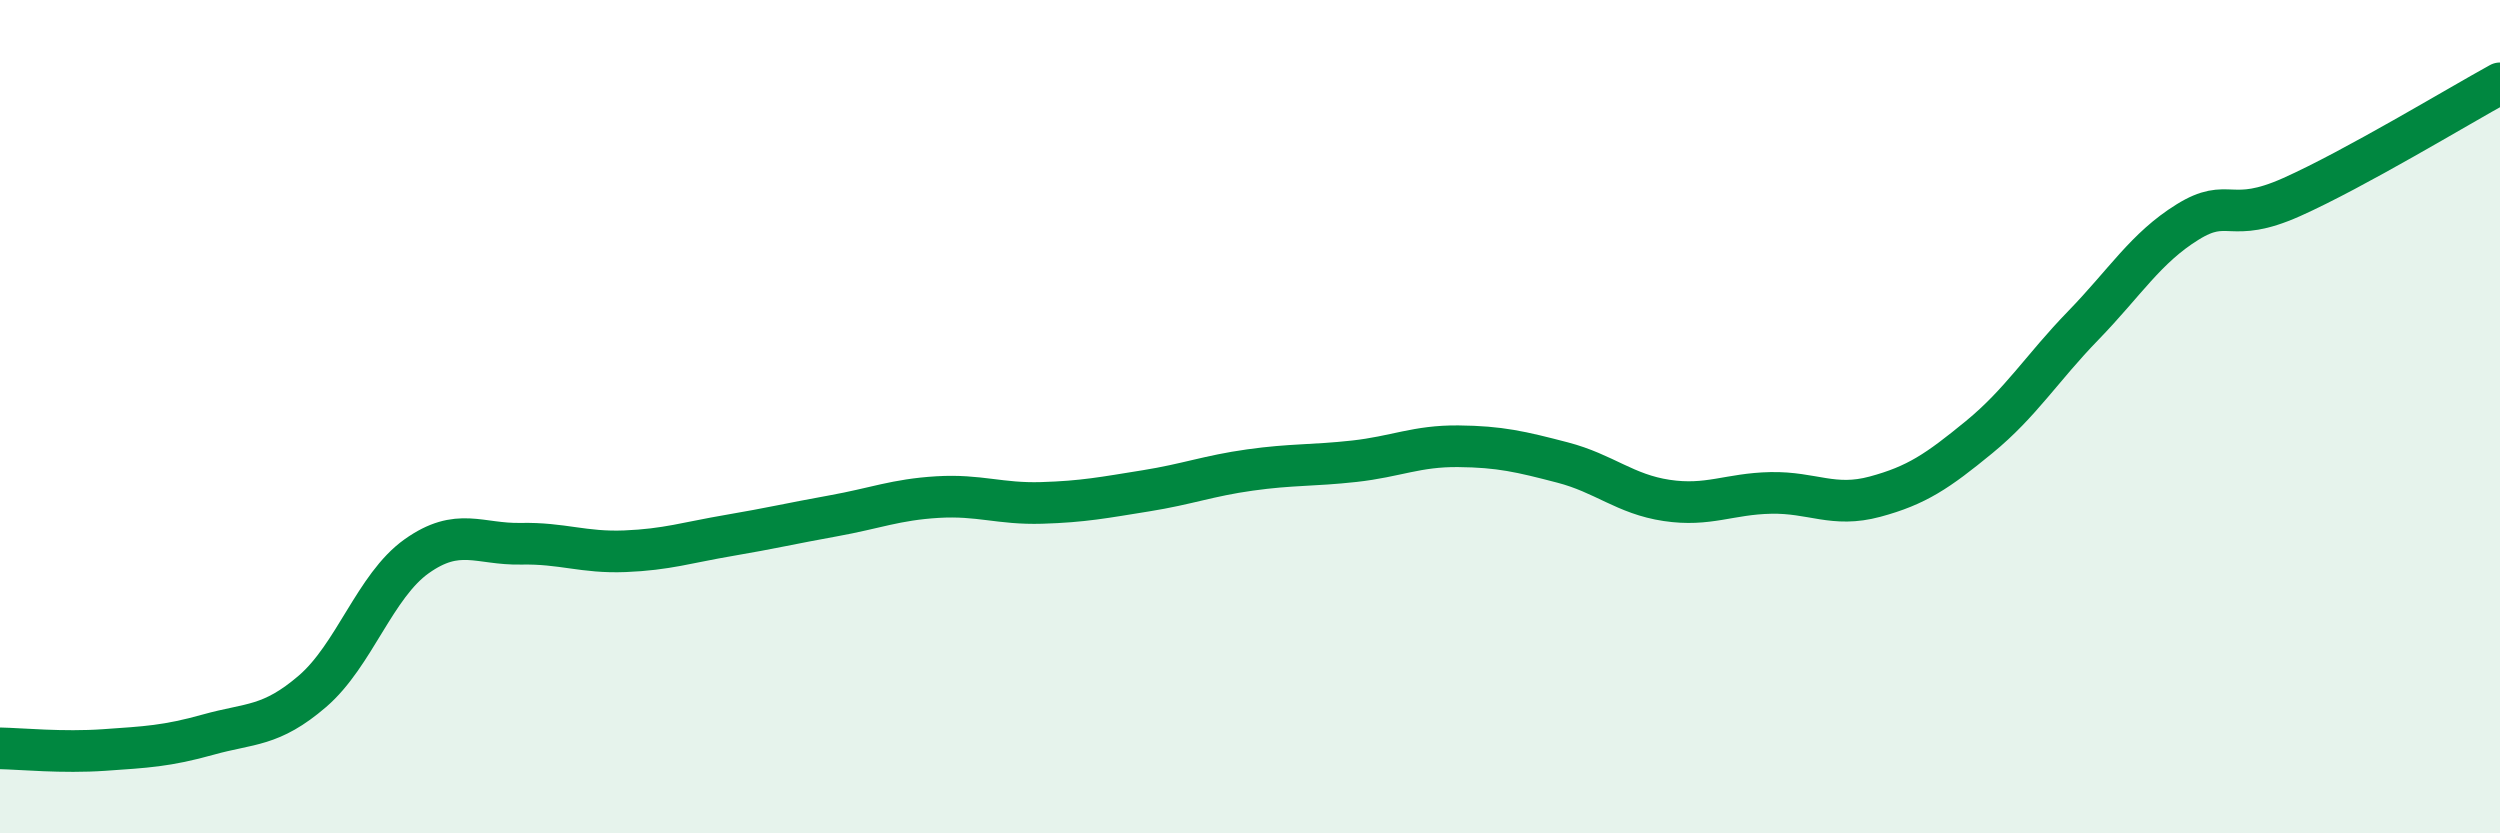
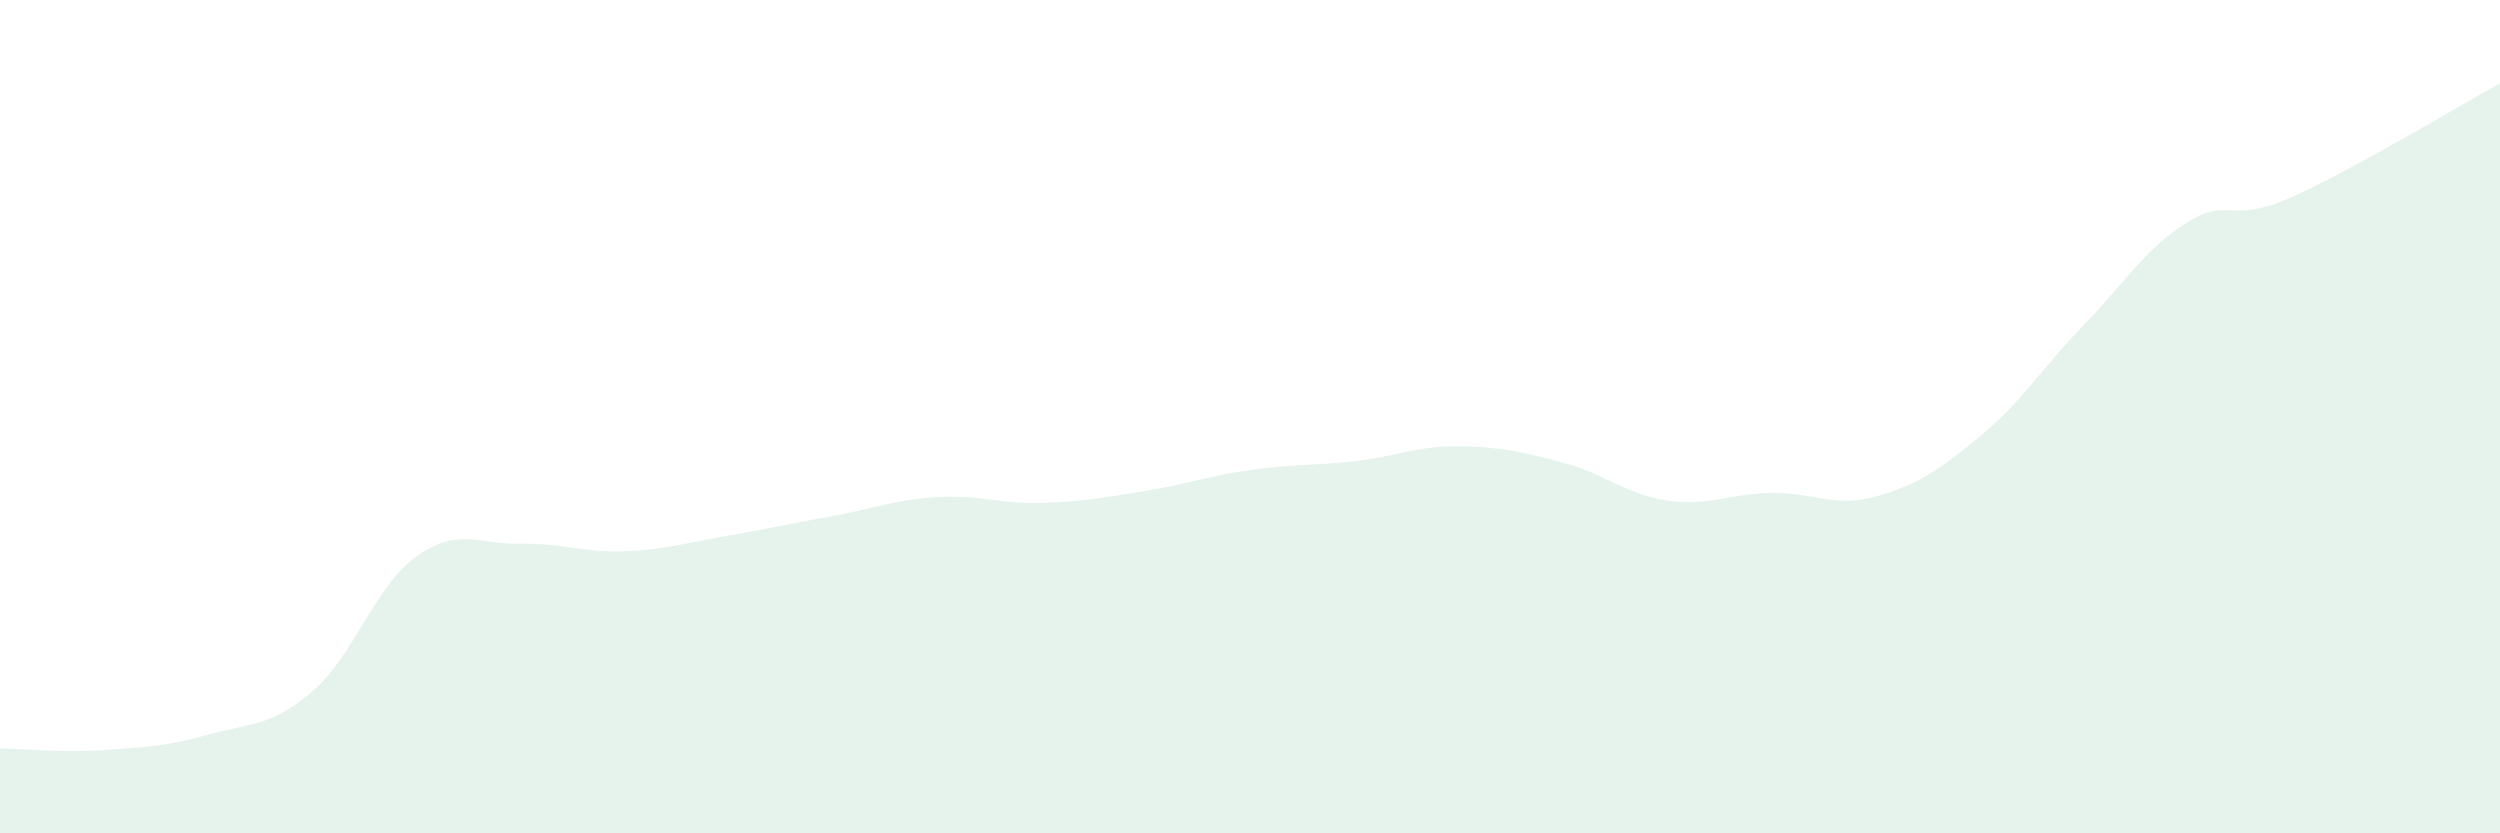
<svg xmlns="http://www.w3.org/2000/svg" width="60" height="20" viewBox="0 0 60 20">
  <path d="M 0,17.96 C 0.5,17.97 1.5,18.07 2.5,18 C 3.5,17.93 4,17.91 5,17.63 C 6,17.35 6.5,17.45 7.5,16.59 C 8.5,15.73 9,14.06 10,13.35 C 11,12.64 11.5,13.07 12.5,13.05 C 13.5,13.03 14,13.27 15,13.23 C 16,13.19 16.5,13.02 17.5,12.85 C 18.5,12.68 19,12.56 20,12.38 C 21,12.2 21.5,11.99 22.5,11.93 C 23.5,11.87 24,12.1 25,12.07 C 26,12.04 26.5,11.94 27.5,11.78 C 28.5,11.62 29,11.42 30,11.28 C 31,11.14 31.5,11.18 32.5,11.07 C 33.5,10.96 34,10.7 35,10.71 C 36,10.72 36.5,10.84 37.5,11.1 C 38.5,11.36 39,11.86 40,12.01 C 41,12.16 41.5,11.85 42.5,11.83 C 43.5,11.81 44,12.19 45,11.92 C 46,11.65 46.5,11.31 47.5,10.49 C 48.5,9.67 49,8.84 50,7.81 C 51,6.78 51.5,5.95 52.5,5.33 C 53.5,4.71 53.5,5.4 55,4.73 C 56.5,4.06 59,2.55 60,2L60 20L0 20Z" fill="#008740" opacity="0.1" stroke-linecap="round" stroke-linejoin="round" />
-   <path d="M 0,17.96 C 0.5,17.97 1.5,18.07 2.5,18 C 3.5,17.93 4,17.91 5,17.63 C 6,17.35 6.5,17.45 7.5,16.59 C 8.5,15.73 9,14.06 10,13.35 C 11,12.64 11.5,13.07 12.5,13.05 C 13.5,13.03 14,13.27 15,13.23 C 16,13.19 16.5,13.02 17.5,12.85 C 18.5,12.68 19,12.56 20,12.38 C 21,12.2 21.5,11.99 22.5,11.93 C 23.5,11.87 24,12.1 25,12.07 C 26,12.04 26.5,11.94 27.5,11.78 C 28.5,11.62 29,11.42 30,11.28 C 31,11.14 31.5,11.18 32.5,11.07 C 33.5,10.96 34,10.7 35,10.71 C 36,10.72 36.5,10.84 37.5,11.1 C 38.5,11.36 39,11.86 40,12.01 C 41,12.16 41.5,11.85 42.5,11.83 C 43.5,11.81 44,12.19 45,11.92 C 46,11.65 46.5,11.31 47.5,10.49 C 48.5,9.67 49,8.84 50,7.81 C 51,6.78 51.5,5.95 52.5,5.33 C 53.5,4.71 53.5,5.4 55,4.73 C 56.5,4.06 59,2.55 60,2" stroke="#008740" stroke-width="1" fill="none" stroke-linecap="round" stroke-linejoin="round" />
</svg>